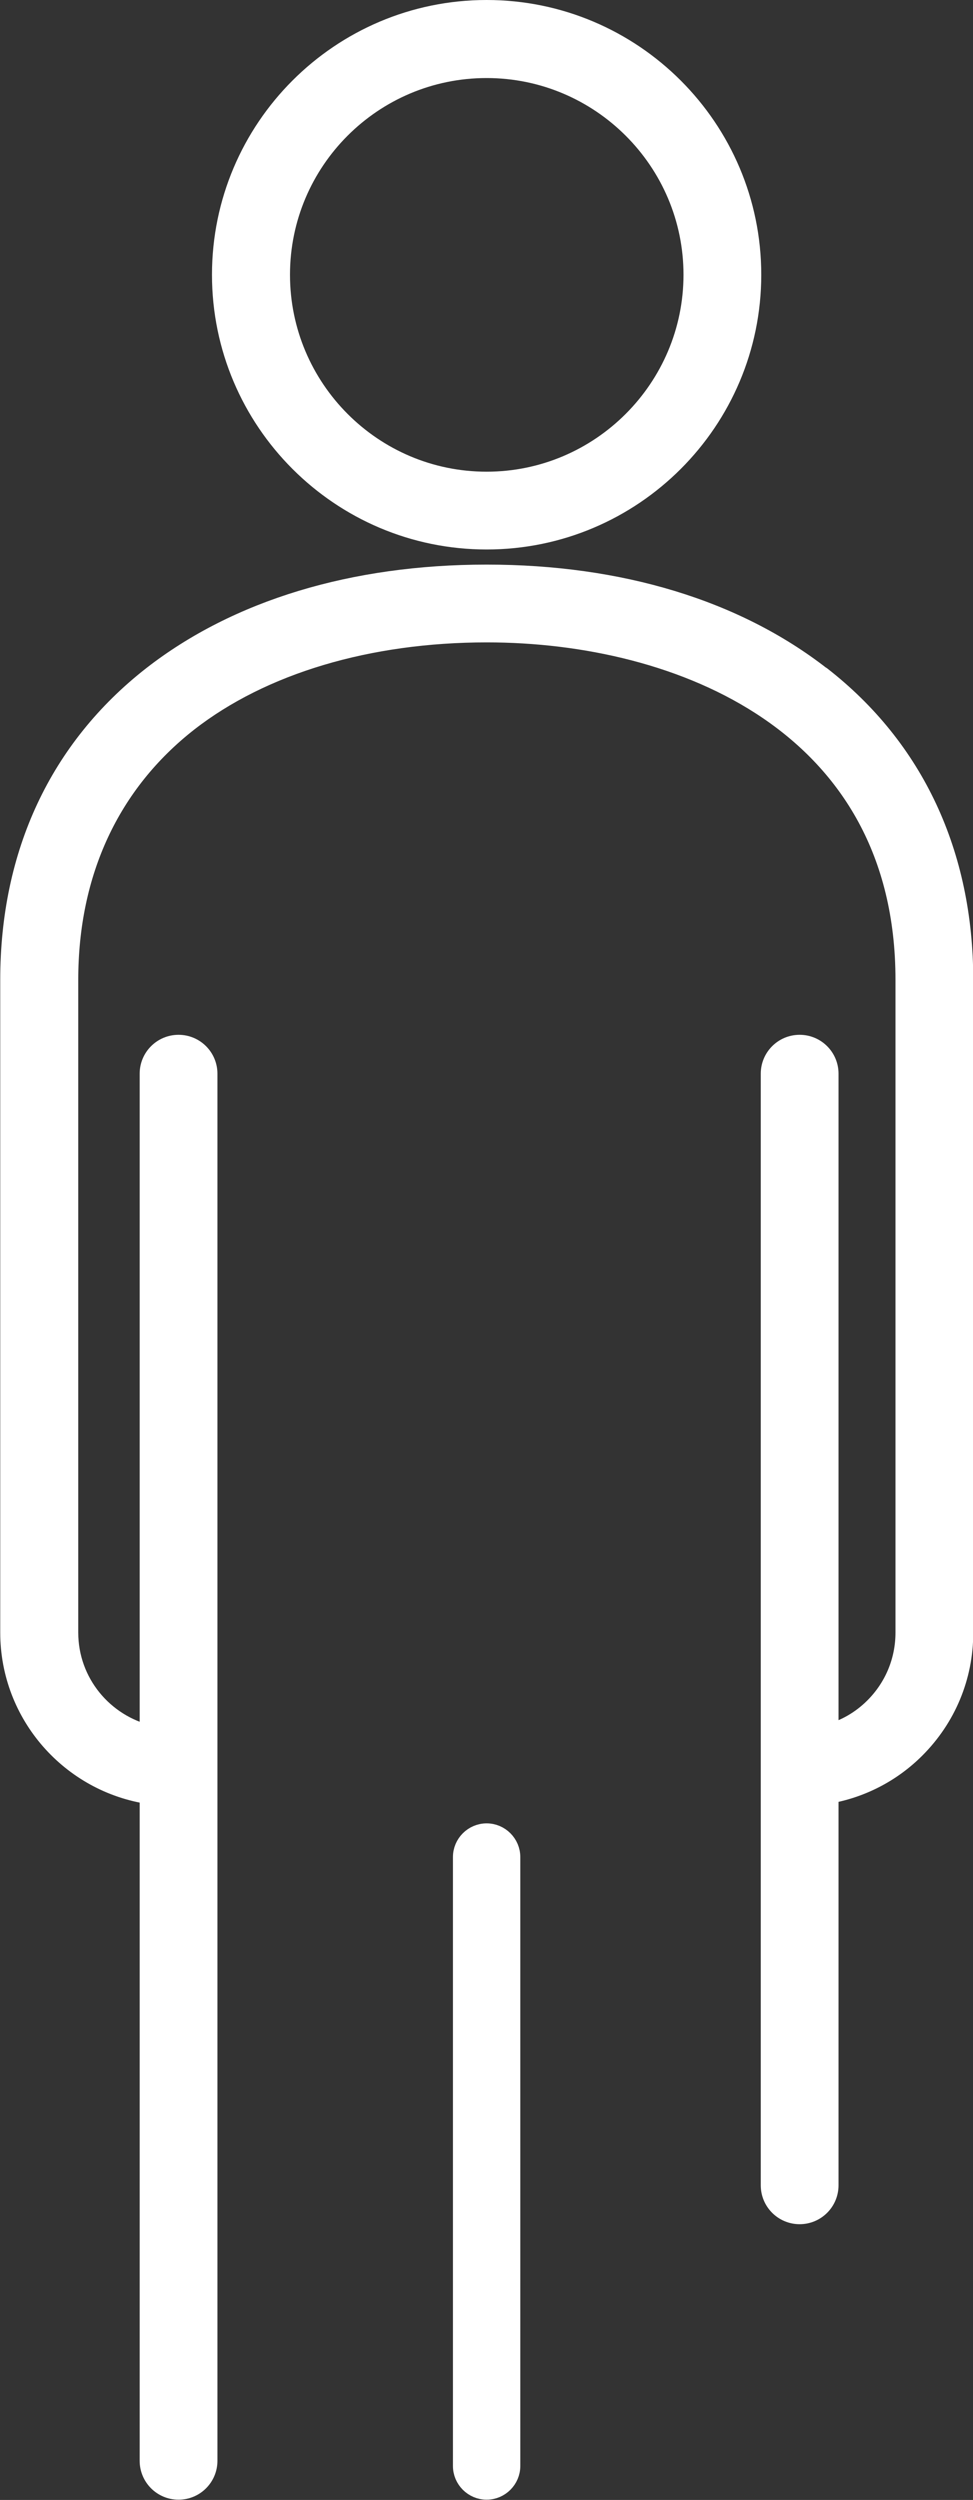
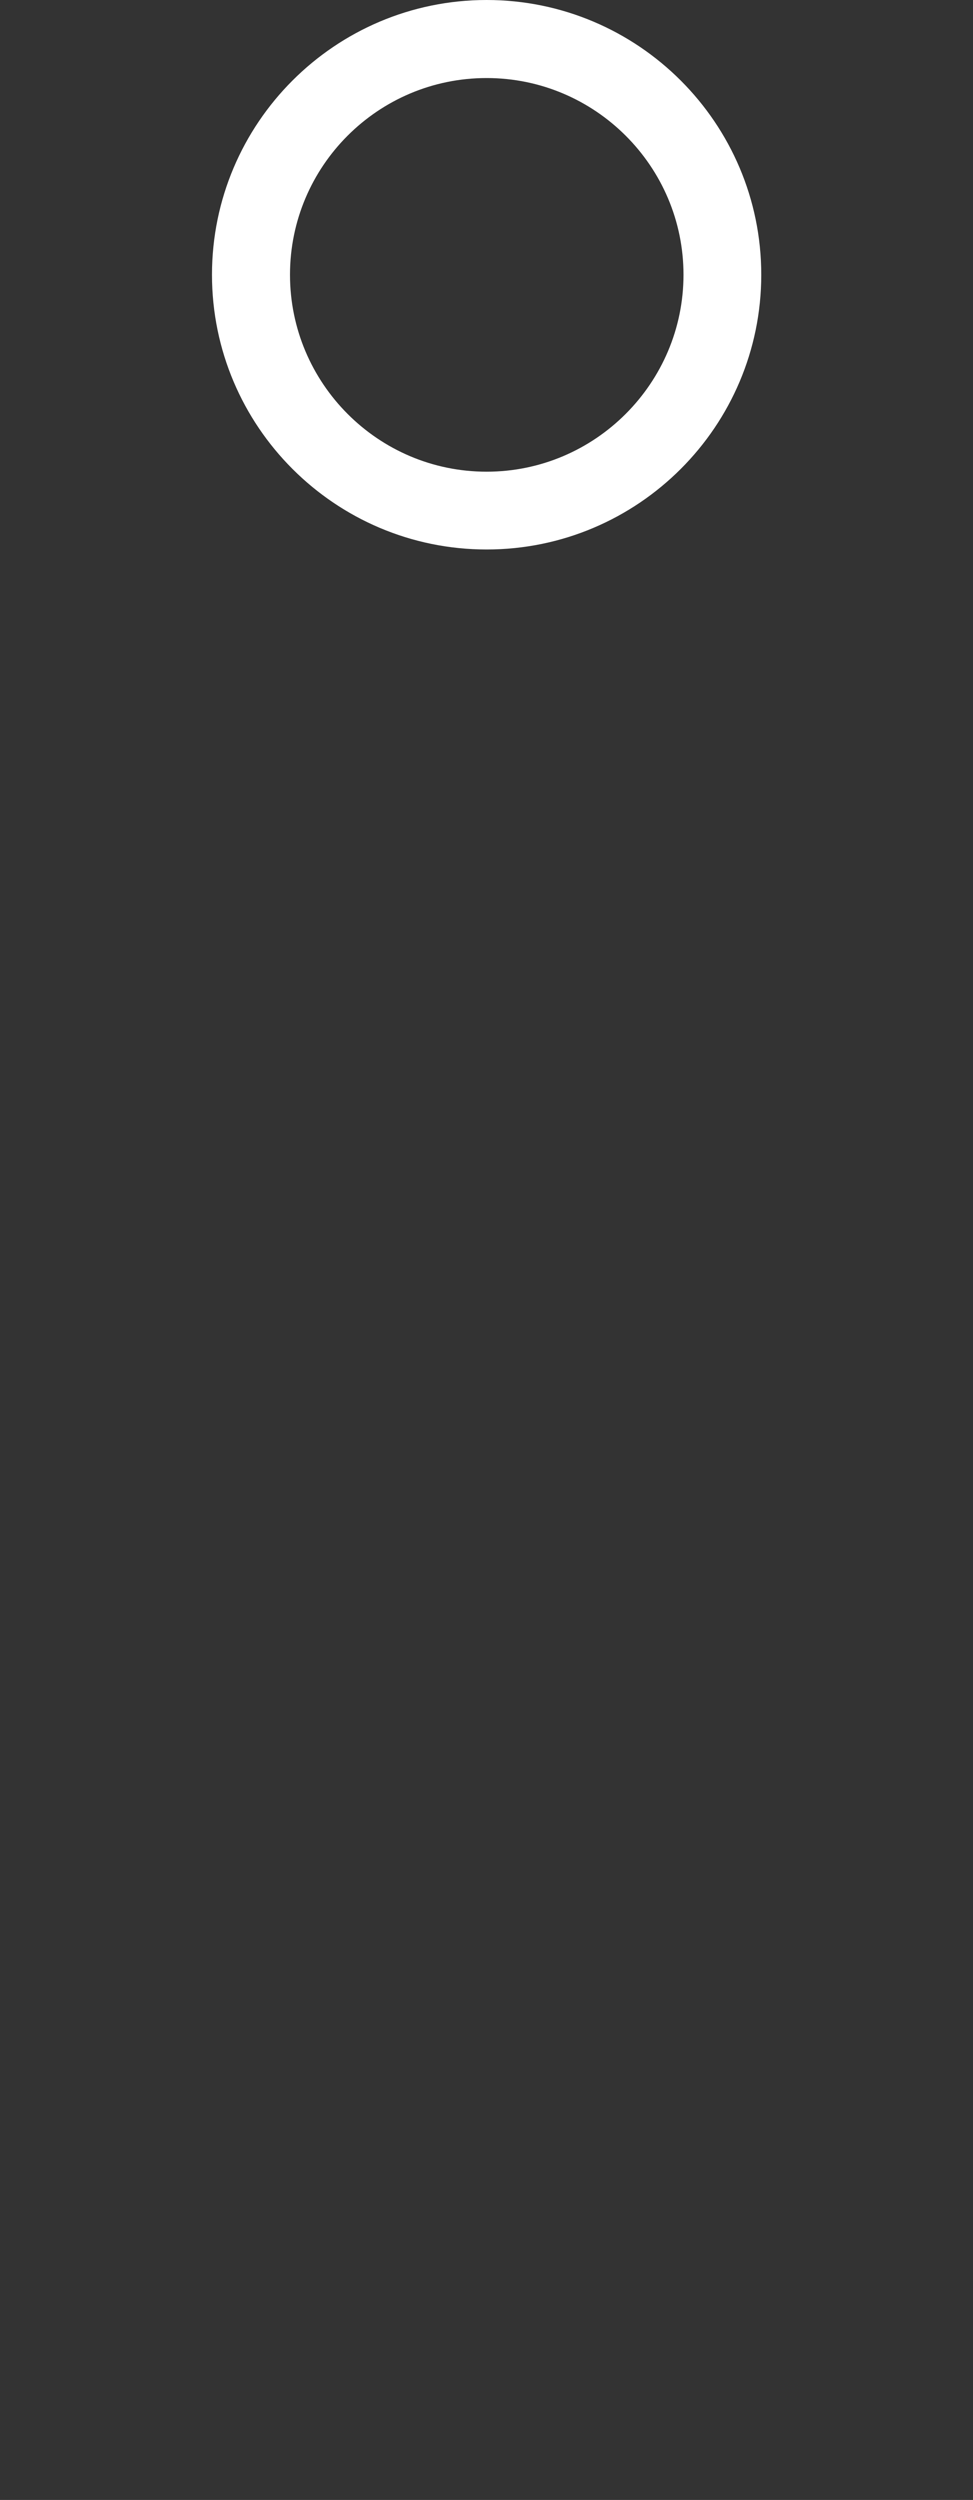
<svg xmlns="http://www.w3.org/2000/svg" viewBox="0 0 39.29 100.91">
  <rect x="0" y="0" width="39.29" height="100.91" fill="#333333" stroke="none" />
  <g fill="#fff" stroke="#fff" stroke-linecap="round" stroke-linejoin="round" stroke-width=".86">
    <path d="m19.65 21.75c5.88 0 10.66-4.78 10.66-10.66s-4.78-10.66-10.66-10.66-10.66 4.78-10.66 10.66 4.78 10.66 10.66 10.66zm0-19.03c4.62 0 8.38 3.76 8.38 8.37s-3.76 8.38-8.38 8.38-8.37-3.76-8.37-8.38 3.75-8.37 8.37-8.37z" />
-     <path d="m33.13 27.32c-3.44-2.68-8.1-4.1-13.48-4.1s-10.05 1.42-13.48 4.09c-3.75 2.93-5.73 7.16-5.73 12.24v26.35c0 3.3 2.45 6.04 5.63 6.5v26.93c0 .63.51 1.14 1.14 1.14s1.14-.51 1.14-1.14v-55.99c0-.63-.51-1.14-1.14-1.14s-1.14.51-1.14 1.14v26.74c-1.91-.44-3.34-2.14-3.34-4.18v-26.35c0-4.35 1.68-7.96 4.85-10.44 2.99-2.33 7.28-3.61 12.08-3.61 7.81 0 16.93 3.68 16.93 14.05v26.35c0 1.15-.45 2.23-1.26 3.04-.54.54-1.19.91-1.9 1.1v-26.7c0-.63-.51-1.14-1.14-1.14s-1.14.51-1.14 1.14v44.87c0 .63.51 1.14 1.14 1.14s1.14-.51 1.14-1.14v-15.83c1.32-.23 2.54-.85 3.51-1.82 1.24-1.24 1.93-2.89 1.93-4.65v-26.35c0-5.08-1.98-9.32-5.73-12.24z" />
-     <path d="m19.65 74.03c-.51 0-.93.42-.93.93v24.58c0 .51.42.93.93.93s.93-.42.93-.93v-24.58c0-.51-.42-.93-.93-.93z" />
  </g>
</svg>